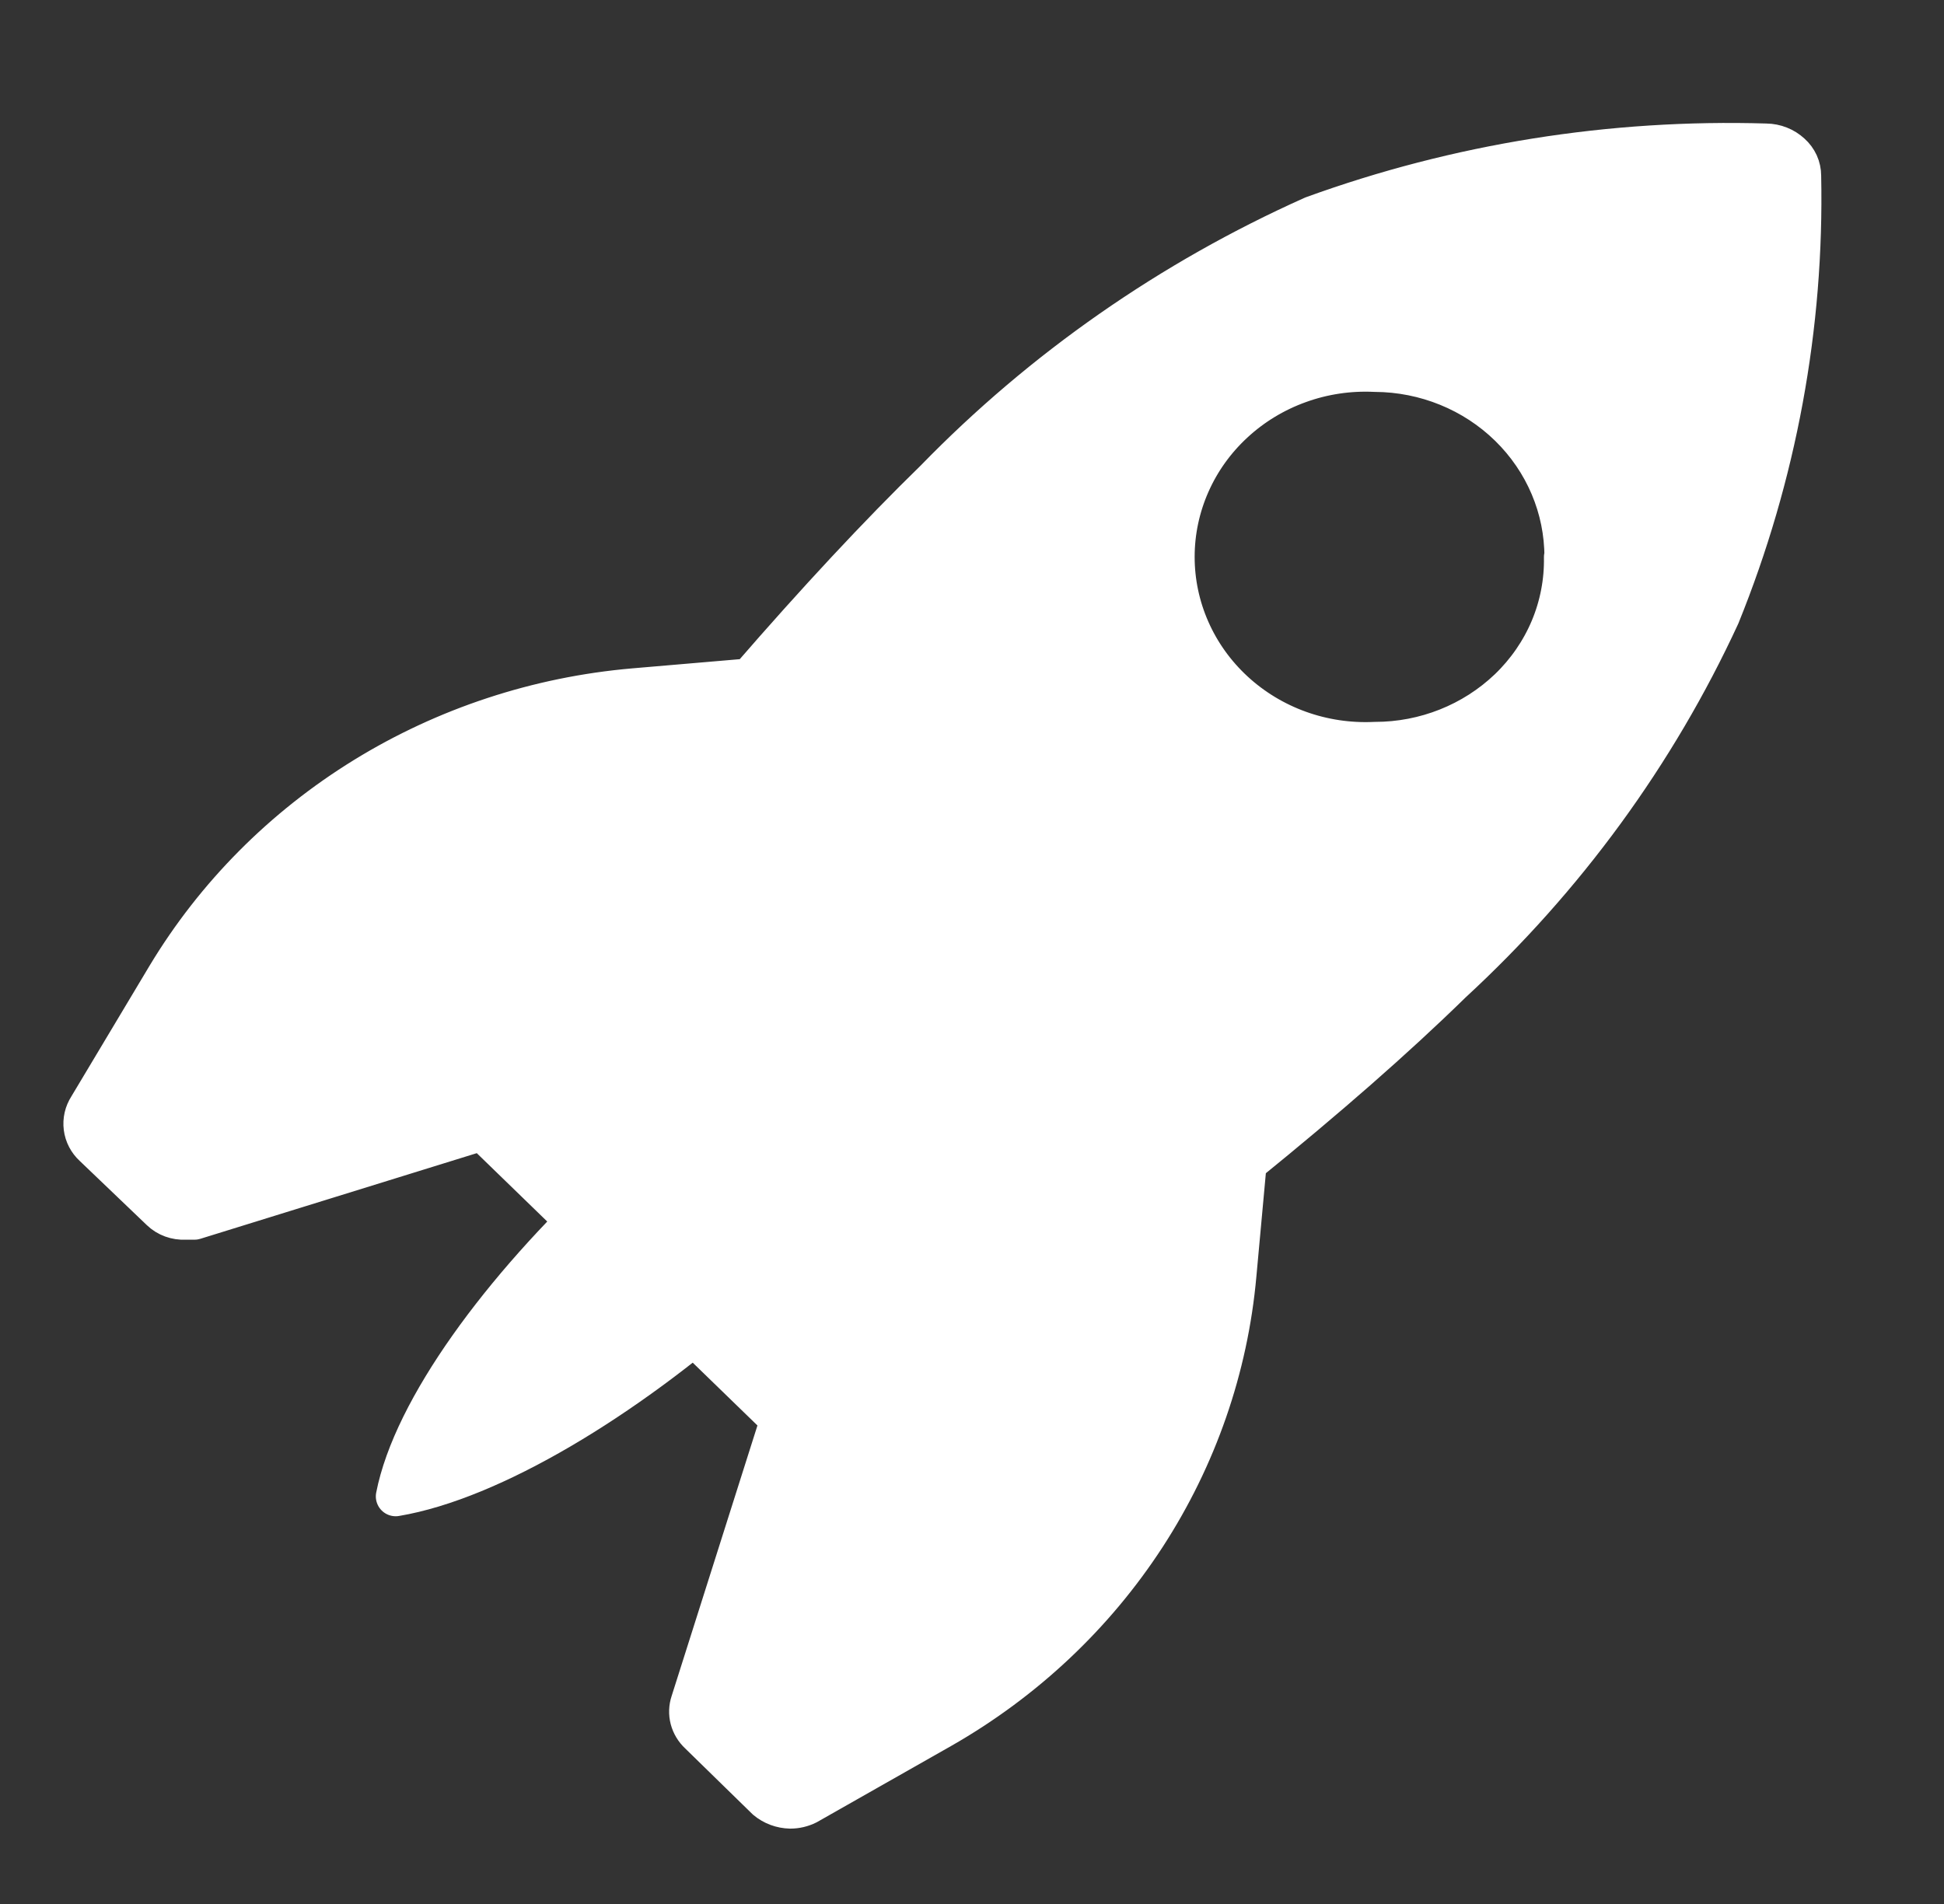
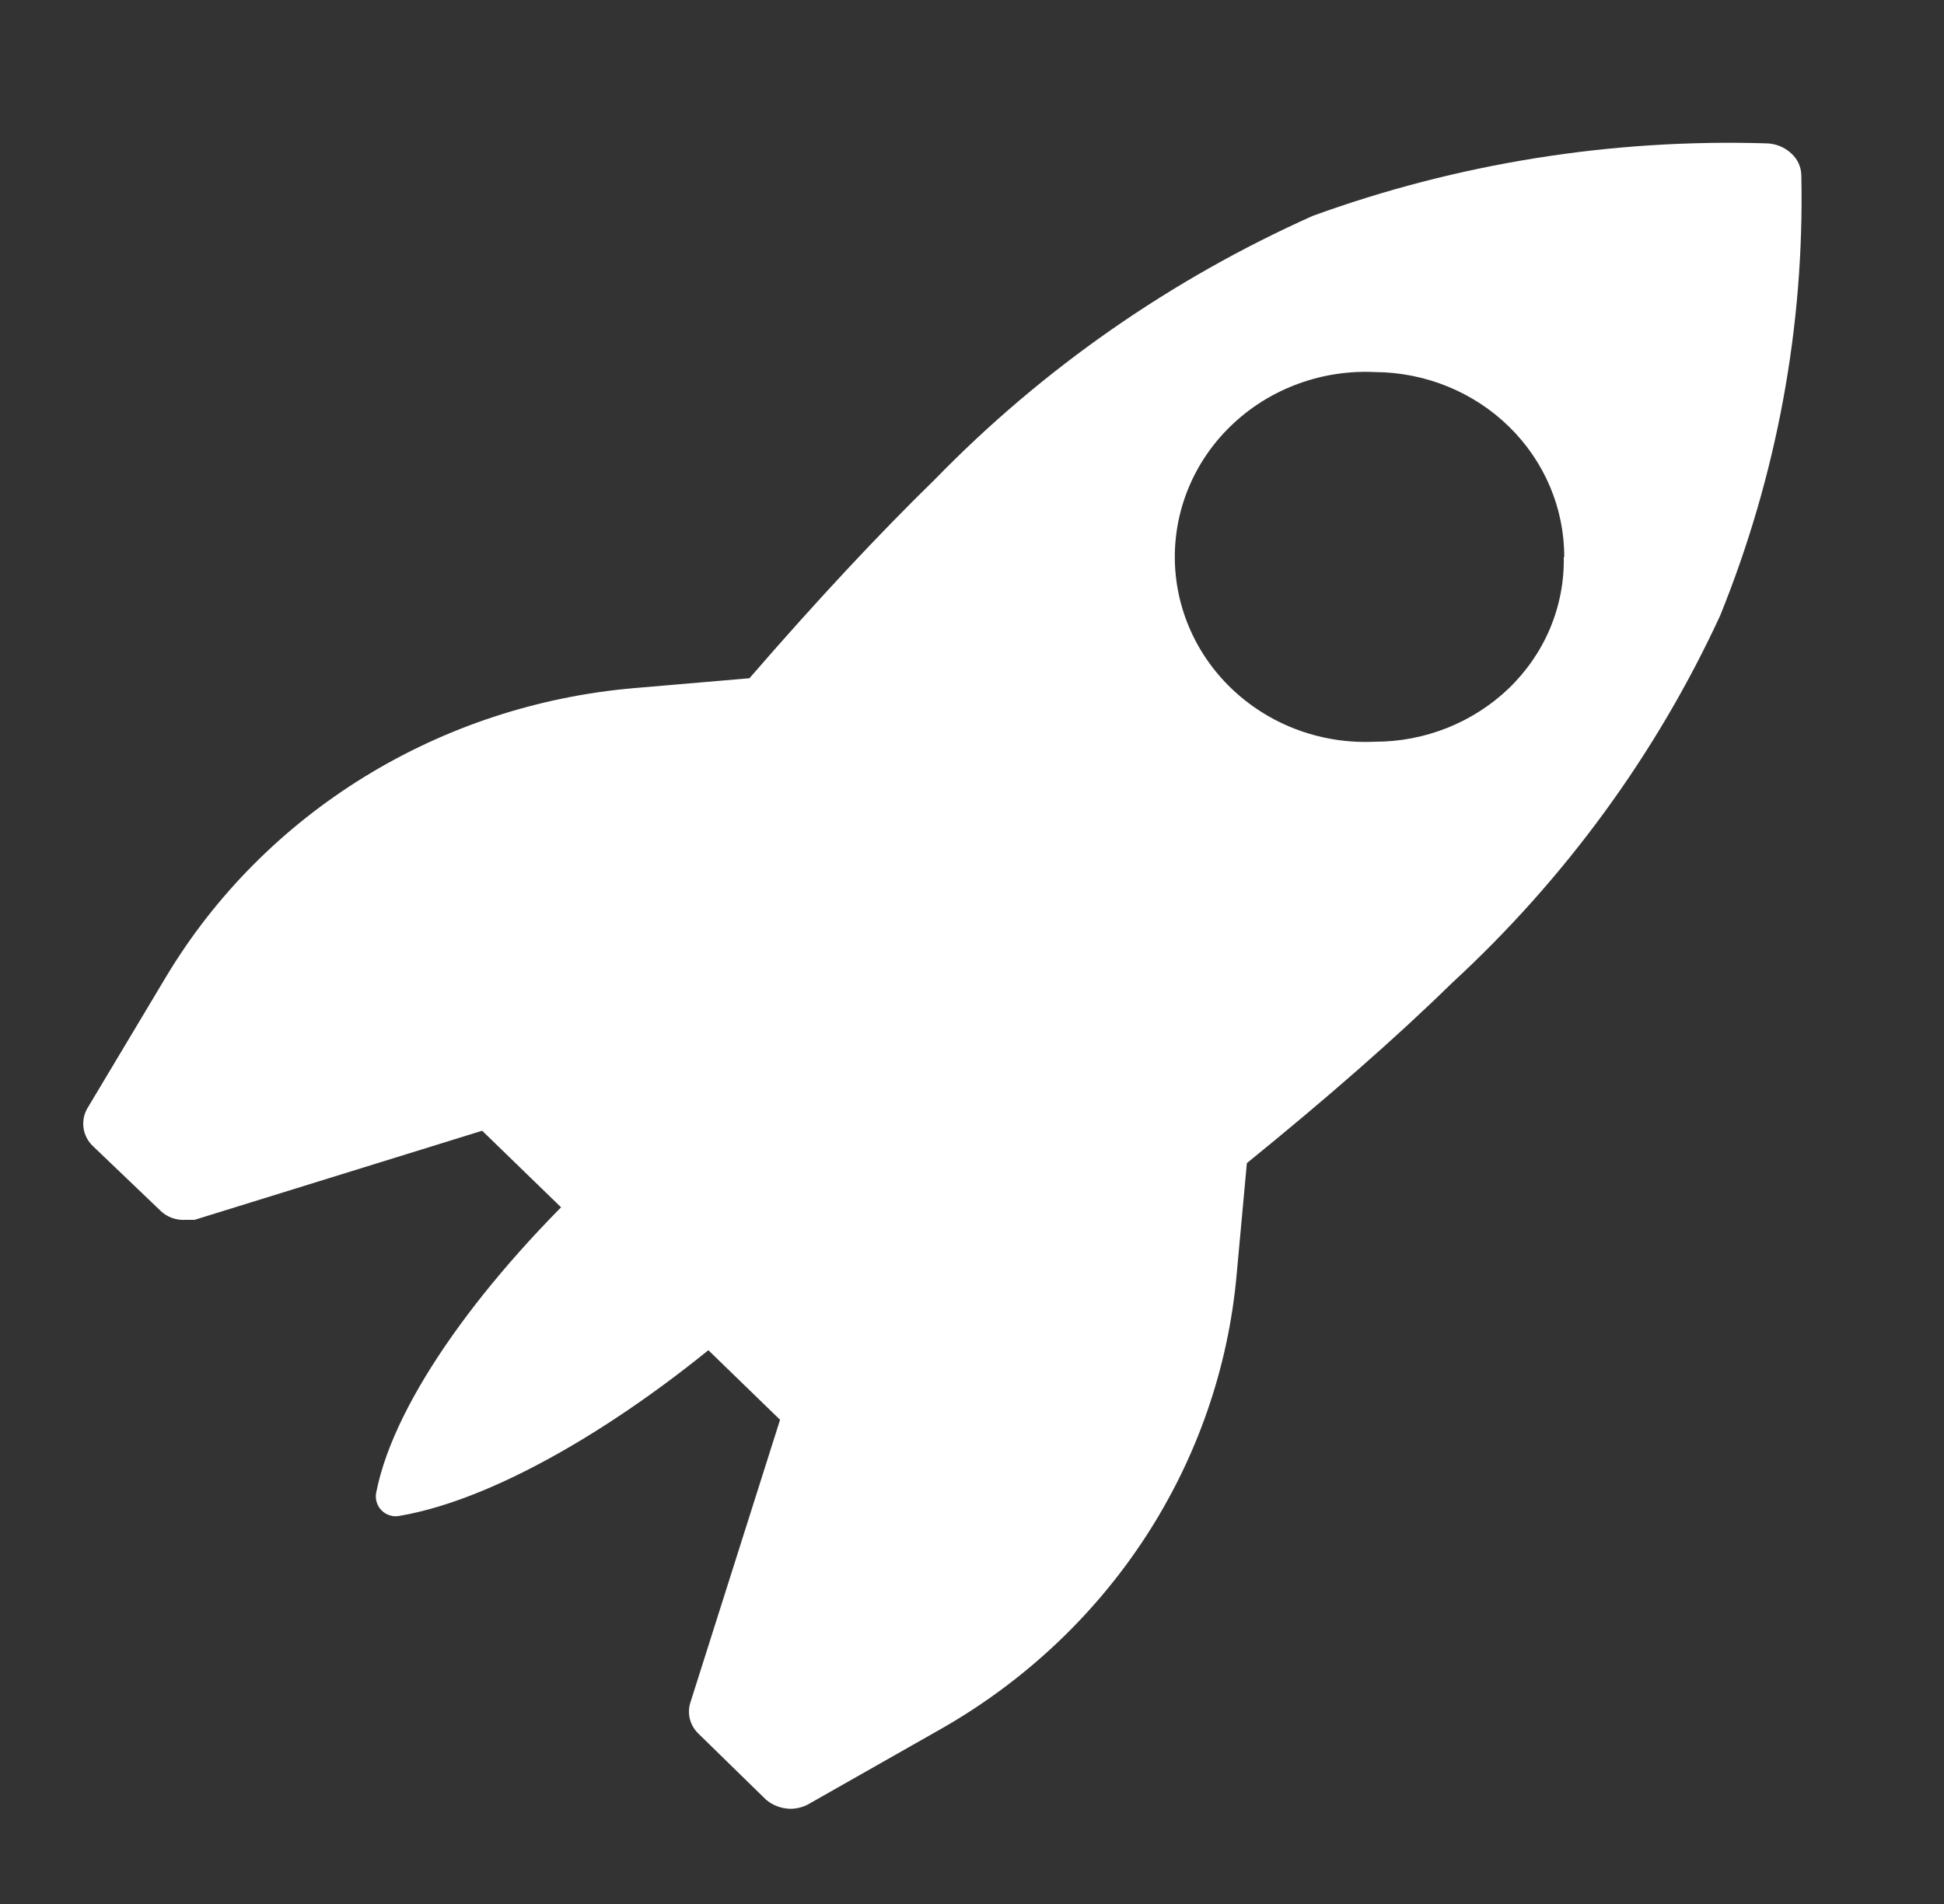
<svg xmlns="http://www.w3.org/2000/svg" width="49" height="48" viewBox="0 0 49 48" fill="none">
  <rect x="0" y="0" width="49" height="48" fill="#333333" stroke="none" />
  <path d="M39.428 14.045C39.431 12.813 38.93 11.63 38.035 10.755C37.141 9.881 35.925 9.386 34.656 9.38C34.005 9.349 33.355 9.446 32.745 9.667C32.134 9.887 31.576 10.225 31.105 10.661C30.633 11.096 30.257 11.62 30.001 12.201C29.744 12.782 29.612 13.408 29.612 14.04C29.612 14.672 29.744 15.297 30.001 15.878C30.257 16.459 30.633 16.983 31.105 17.419C31.576 17.854 32.134 18.193 32.745 18.413C33.355 18.633 34.005 18.73 34.656 18.699C35.916 18.7 37.126 18.218 38.024 17.36C38.475 16.927 38.831 16.411 39.071 15.841C39.31 15.271 39.427 14.66 39.416 14.045H39.428ZM14.492 30.776L12.153 28.506L4.902 30.753H4.668C4.554 30.759 4.44 30.742 4.333 30.703C4.226 30.664 4.129 30.604 4.048 30.526L2.352 28.903C2.215 28.777 2.127 28.608 2.104 28.426C2.081 28.244 2.123 28.06 2.224 27.904L4.2 24.601C5.424 22.568 7.132 20.849 9.181 19.587C11.23 18.325 13.561 17.557 15.978 17.348L18.89 17.099C20.582 15.146 22.141 13.474 23.568 12.082C26.276 9.298 29.507 7.045 33.089 5.442C36.738 4.116 40.62 3.496 44.515 3.614C44.751 3.617 44.976 3.706 45.147 3.864C45.228 3.936 45.292 4.024 45.337 4.121C45.381 4.219 45.404 4.325 45.404 4.431C45.483 8.223 44.787 11.992 43.357 15.521C41.748 19.006 39.451 22.153 36.597 24.783C35.159 26.19 33.428 27.7 31.428 29.323L31.17 32.138C30.96 34.483 30.176 36.744 28.882 38.735C27.588 40.725 25.822 42.386 23.732 43.579L20.352 45.498C20.218 45.565 20.07 45.6 19.919 45.6C19.695 45.595 19.48 45.515 19.311 45.373L17.615 43.716C17.506 43.614 17.428 43.485 17.39 43.342C17.353 43.2 17.358 43.05 17.405 42.91L19.662 35.793L17.393 33.591" fill="white" />
-   <path d="M14.492 30.776L12.153 28.506L4.902 30.753H4.668C4.554 30.759 4.44 30.742 4.333 30.703C4.226 30.664 4.129 30.604 4.048 30.526L2.352 28.903C2.215 28.777 2.127 28.608 2.104 28.426C2.081 28.244 2.123 28.06 2.224 27.904L4.2 24.601C5.424 22.568 7.132 20.849 9.181 19.587C11.23 18.325 13.561 17.557 15.978 17.348L18.89 17.099M18.89 17.099C20.582 15.146 22.141 13.474 23.568 12.082C26.276 9.298 29.507 7.045 33.089 5.442C36.738 4.116 40.62 3.496 44.515 3.614C44.751 3.617 44.976 3.706 45.147 3.864C45.228 3.936 45.292 4.024 45.337 4.121C45.381 4.219 45.404 4.325 45.404 4.431C45.483 8.223 44.787 11.992 43.357 15.521C41.748 19.006 39.451 22.153 36.597 24.783C35.159 26.19 33.428 27.7 31.428 29.323L31.17 32.138C30.96 34.483 30.176 36.744 28.882 38.735C27.588 40.725 25.822 42.386 23.732 43.579L20.352 45.498C20.218 45.565 20.07 45.6 19.919 45.6C19.695 45.595 19.48 45.515 19.311 45.373L17.615 43.716C17.506 43.614 17.428 43.485 17.39 43.342C17.353 43.2 17.358 43.05 17.405 42.91L19.662 35.793M18.89 17.099L12.212 28.563M19.662 35.793L17.393 33.591M19.662 35.793L31.474 29.323M39.428 14.045C39.431 12.813 38.93 11.63 38.035 10.755C37.141 9.881 35.925 9.386 34.656 9.38C34.005 9.349 33.355 9.446 32.745 9.667C32.134 9.887 31.576 10.225 31.105 10.661C30.633 11.096 30.257 11.62 30.001 12.201C29.744 12.782 29.612 13.408 29.612 14.04C29.612 14.672 29.744 15.297 30.001 15.878C30.257 16.459 30.633 16.983 31.105 17.419C31.576 17.854 32.134 18.193 32.745 18.413C33.355 18.633 34.005 18.73 34.656 18.699C35.916 18.7 37.126 18.218 38.024 17.36C38.475 16.927 38.831 16.411 39.071 15.841C39.31 15.271 39.427 14.66 39.416 14.045H39.428Z" stroke="white" stroke-linecap="round" stroke-linejoin="round" />
  <path d="M9.973 37.725C14.813 36.911 23.406 29.584 24.41 24.6C18.892 25.557 10.832 33.324 9.973 37.725Z" fill="white" stroke="white" stroke-linecap="round" stroke-linejoin="round" />
</svg>